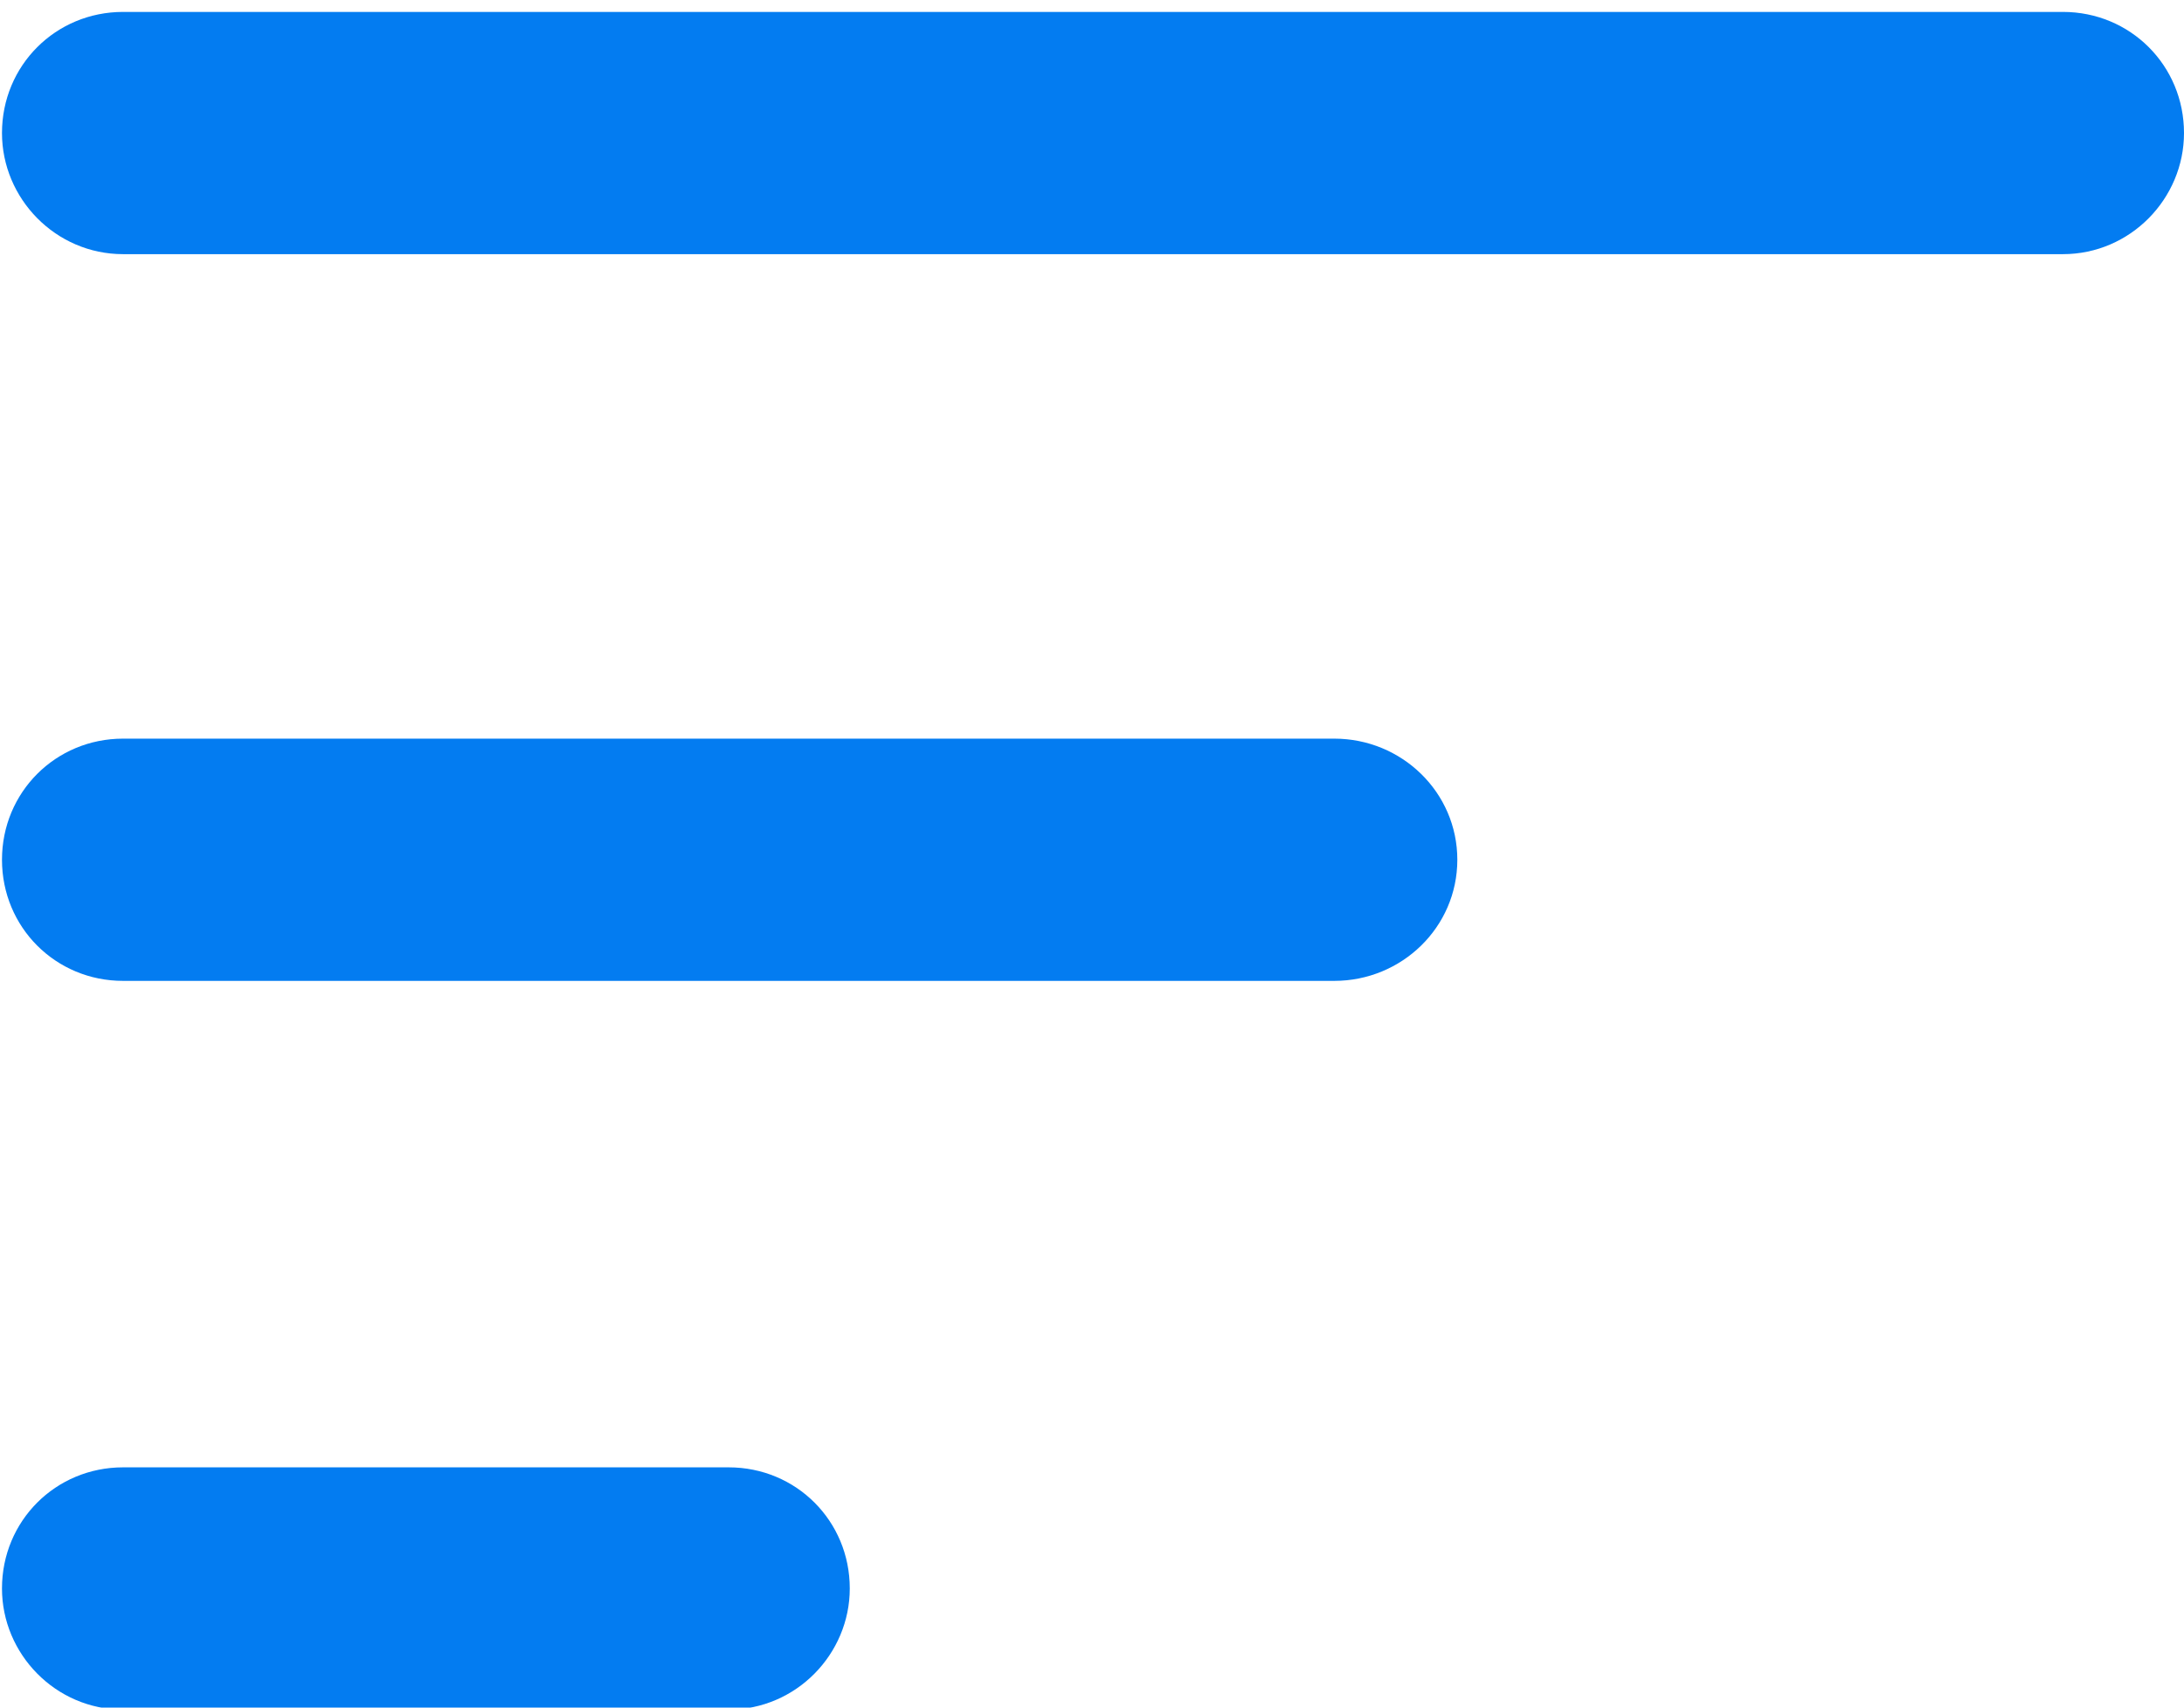
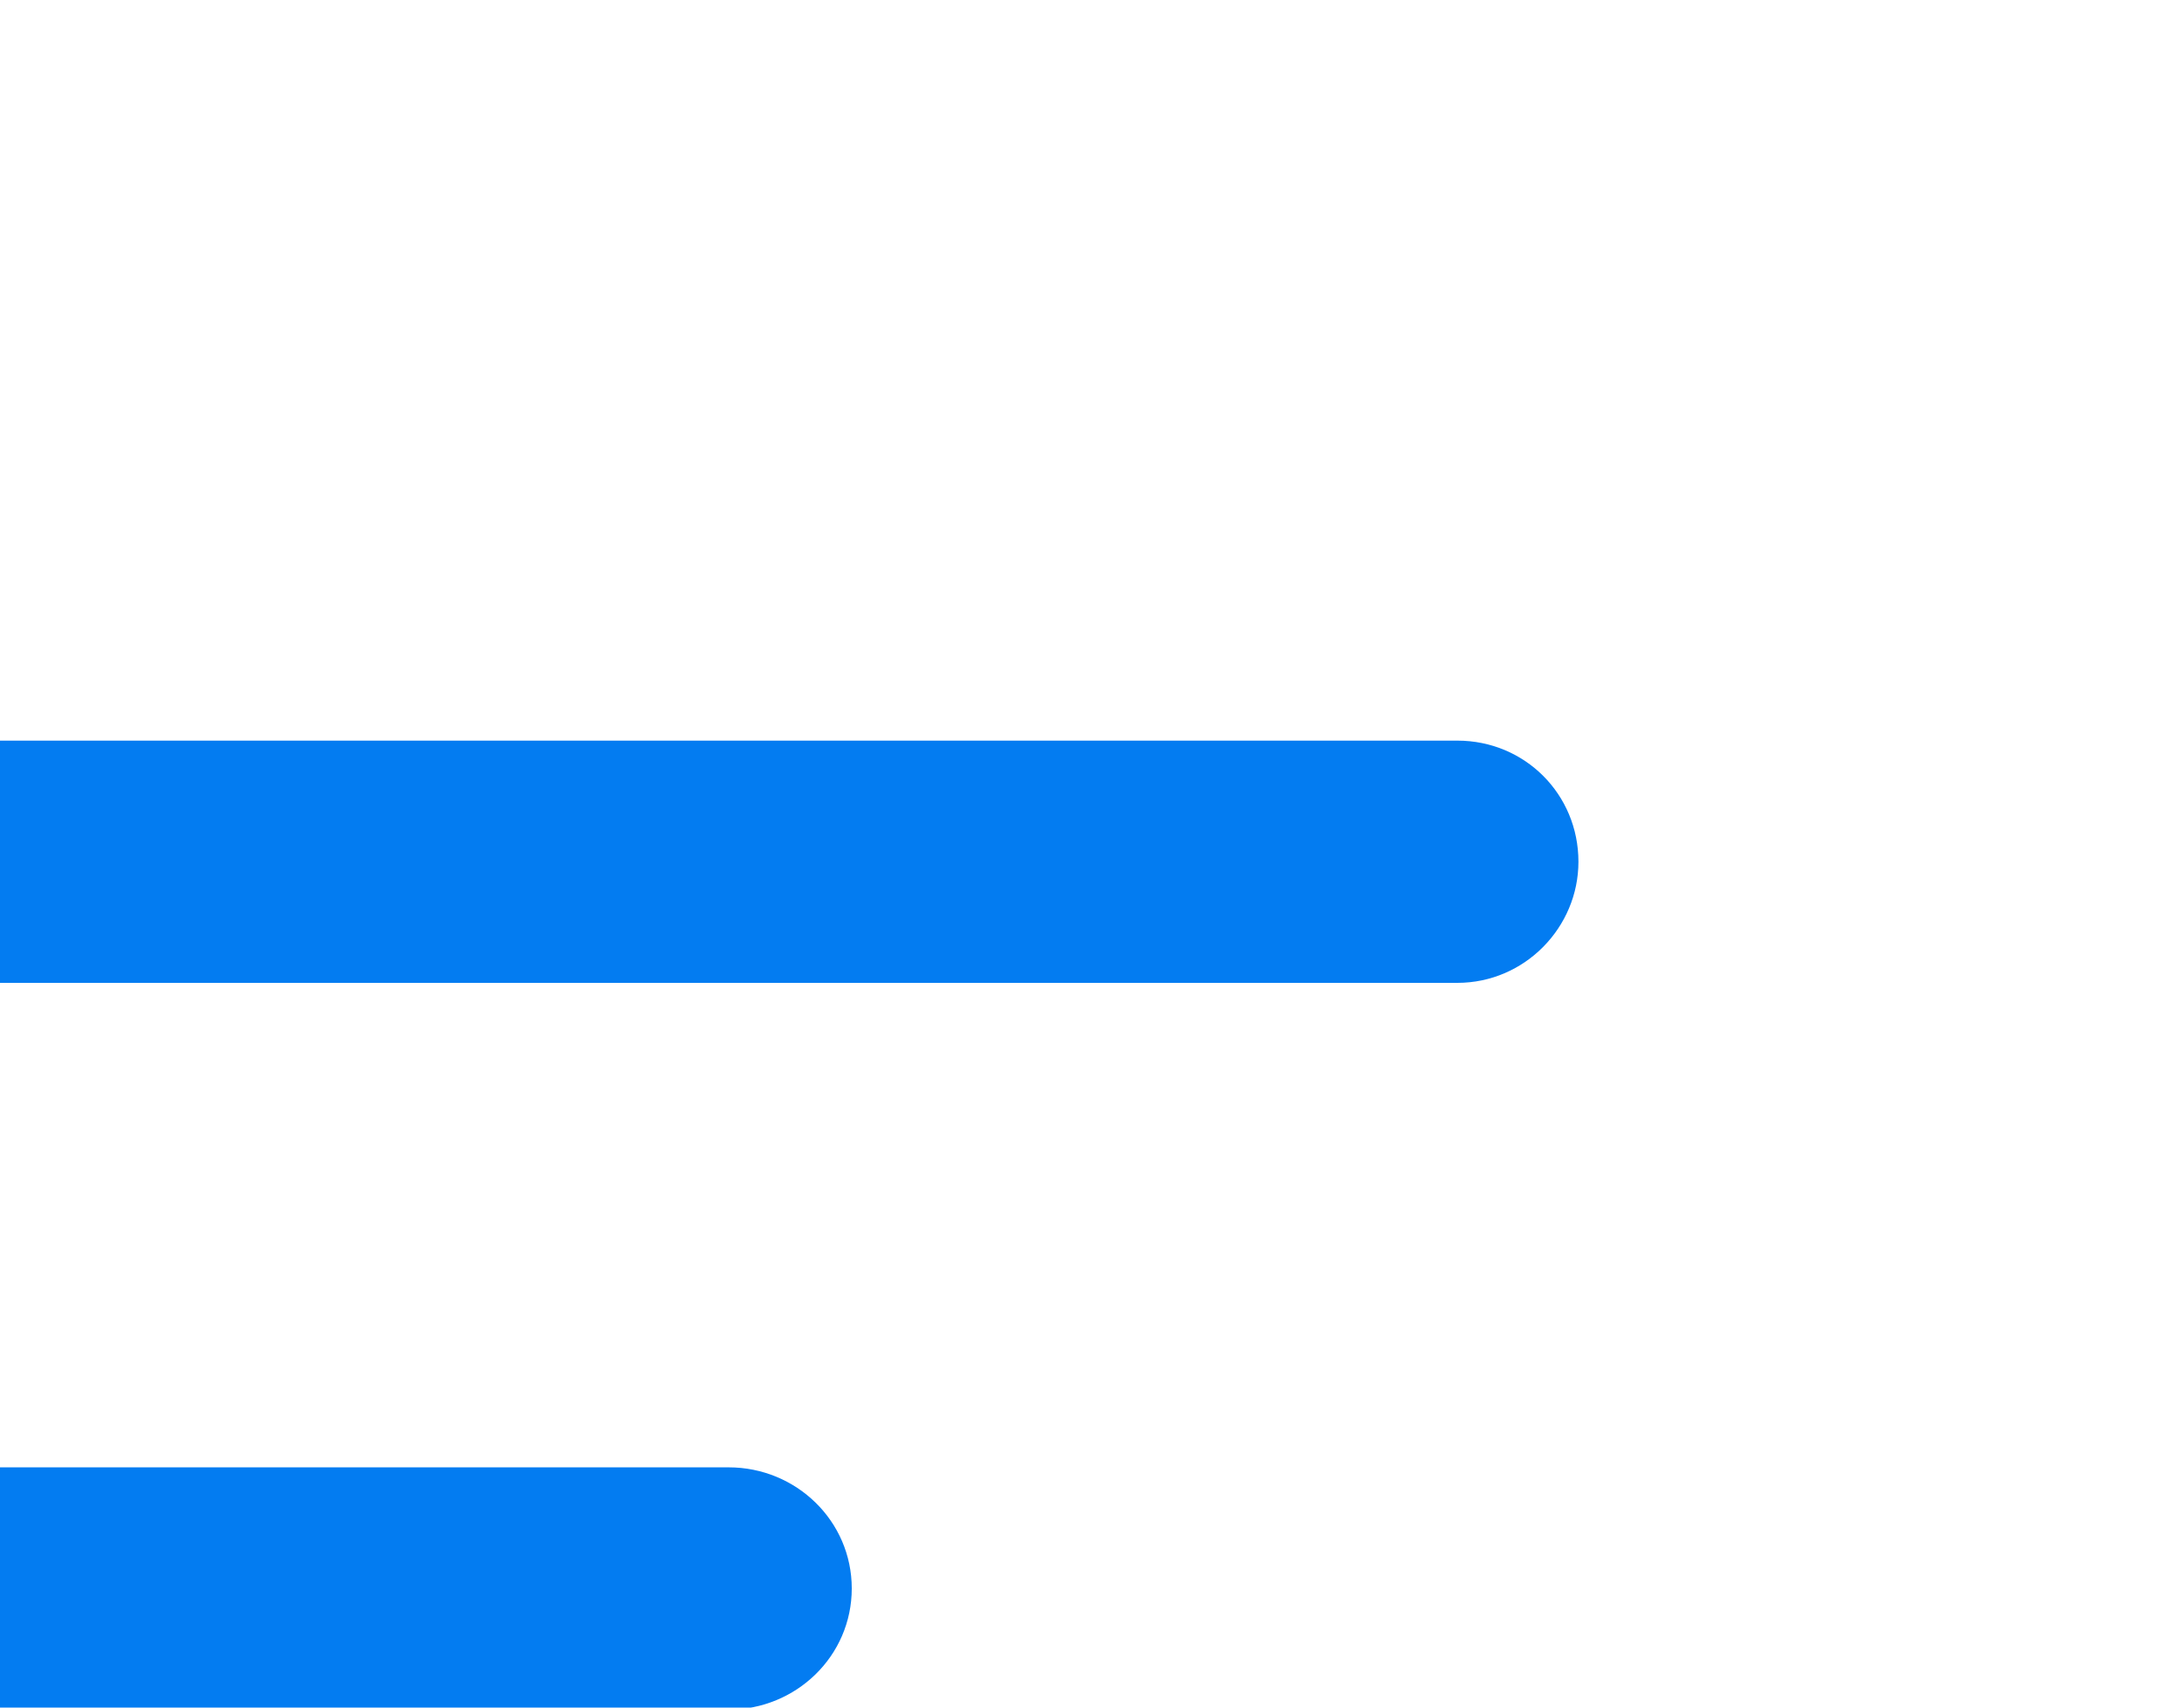
<svg xmlns="http://www.w3.org/2000/svg" viewBox="0 0 110 86" width="110" height="86">
  <style>.a{fill:#037cf1}</style>
-   <path class="a" d="m36.7 86.1h-30.5c-3.4 0-6.1-2.8-6.1-6.1 0-3.4 2.7-6.1 6.1-6.1h30.5c3.4 0 6.1 2.7 6.1 6.1 0 3.3-2.7 6.1-6.1 6.1zm30.5-36.7h-61c-3.4 0-6.1-2.7-6.1-6.1 0-3.4 2.7-6.1 6.1-6.1h61c3.4 0 6.2 2.7 6.2 6.1 0 3.4-2.8 6.1-6.2 6.1zm36.7-36.6h-97.7c-3.4 0-6.1-2.8-6.1-6.1 0-3.4 2.7-6.1 6.1-6.1h97.7c3.4 0 6.1 2.7 6.1 6.1 0 3.3-2.7 6.1-6.1 6.1z" />
+   <path class="a" d="m36.7 86.1h-30.5c-3.4 0-6.1-2.8-6.1-6.1 0-3.4 2.7-6.1 6.1-6.1h30.5c3.4 0 6.1 2.7 6.1 6.1 0 3.3-2.7 6.1-6.1 6.1zh-61c-3.4 0-6.1-2.7-6.1-6.1 0-3.4 2.7-6.1 6.1-6.1h61c3.4 0 6.2 2.7 6.2 6.1 0 3.4-2.8 6.1-6.2 6.1zm36.7-36.6h-97.7c-3.4 0-6.1-2.8-6.1-6.1 0-3.4 2.7-6.1 6.1-6.1h97.7c3.4 0 6.1 2.7 6.1 6.1 0 3.3-2.7 6.1-6.1 6.1z" />
</svg>